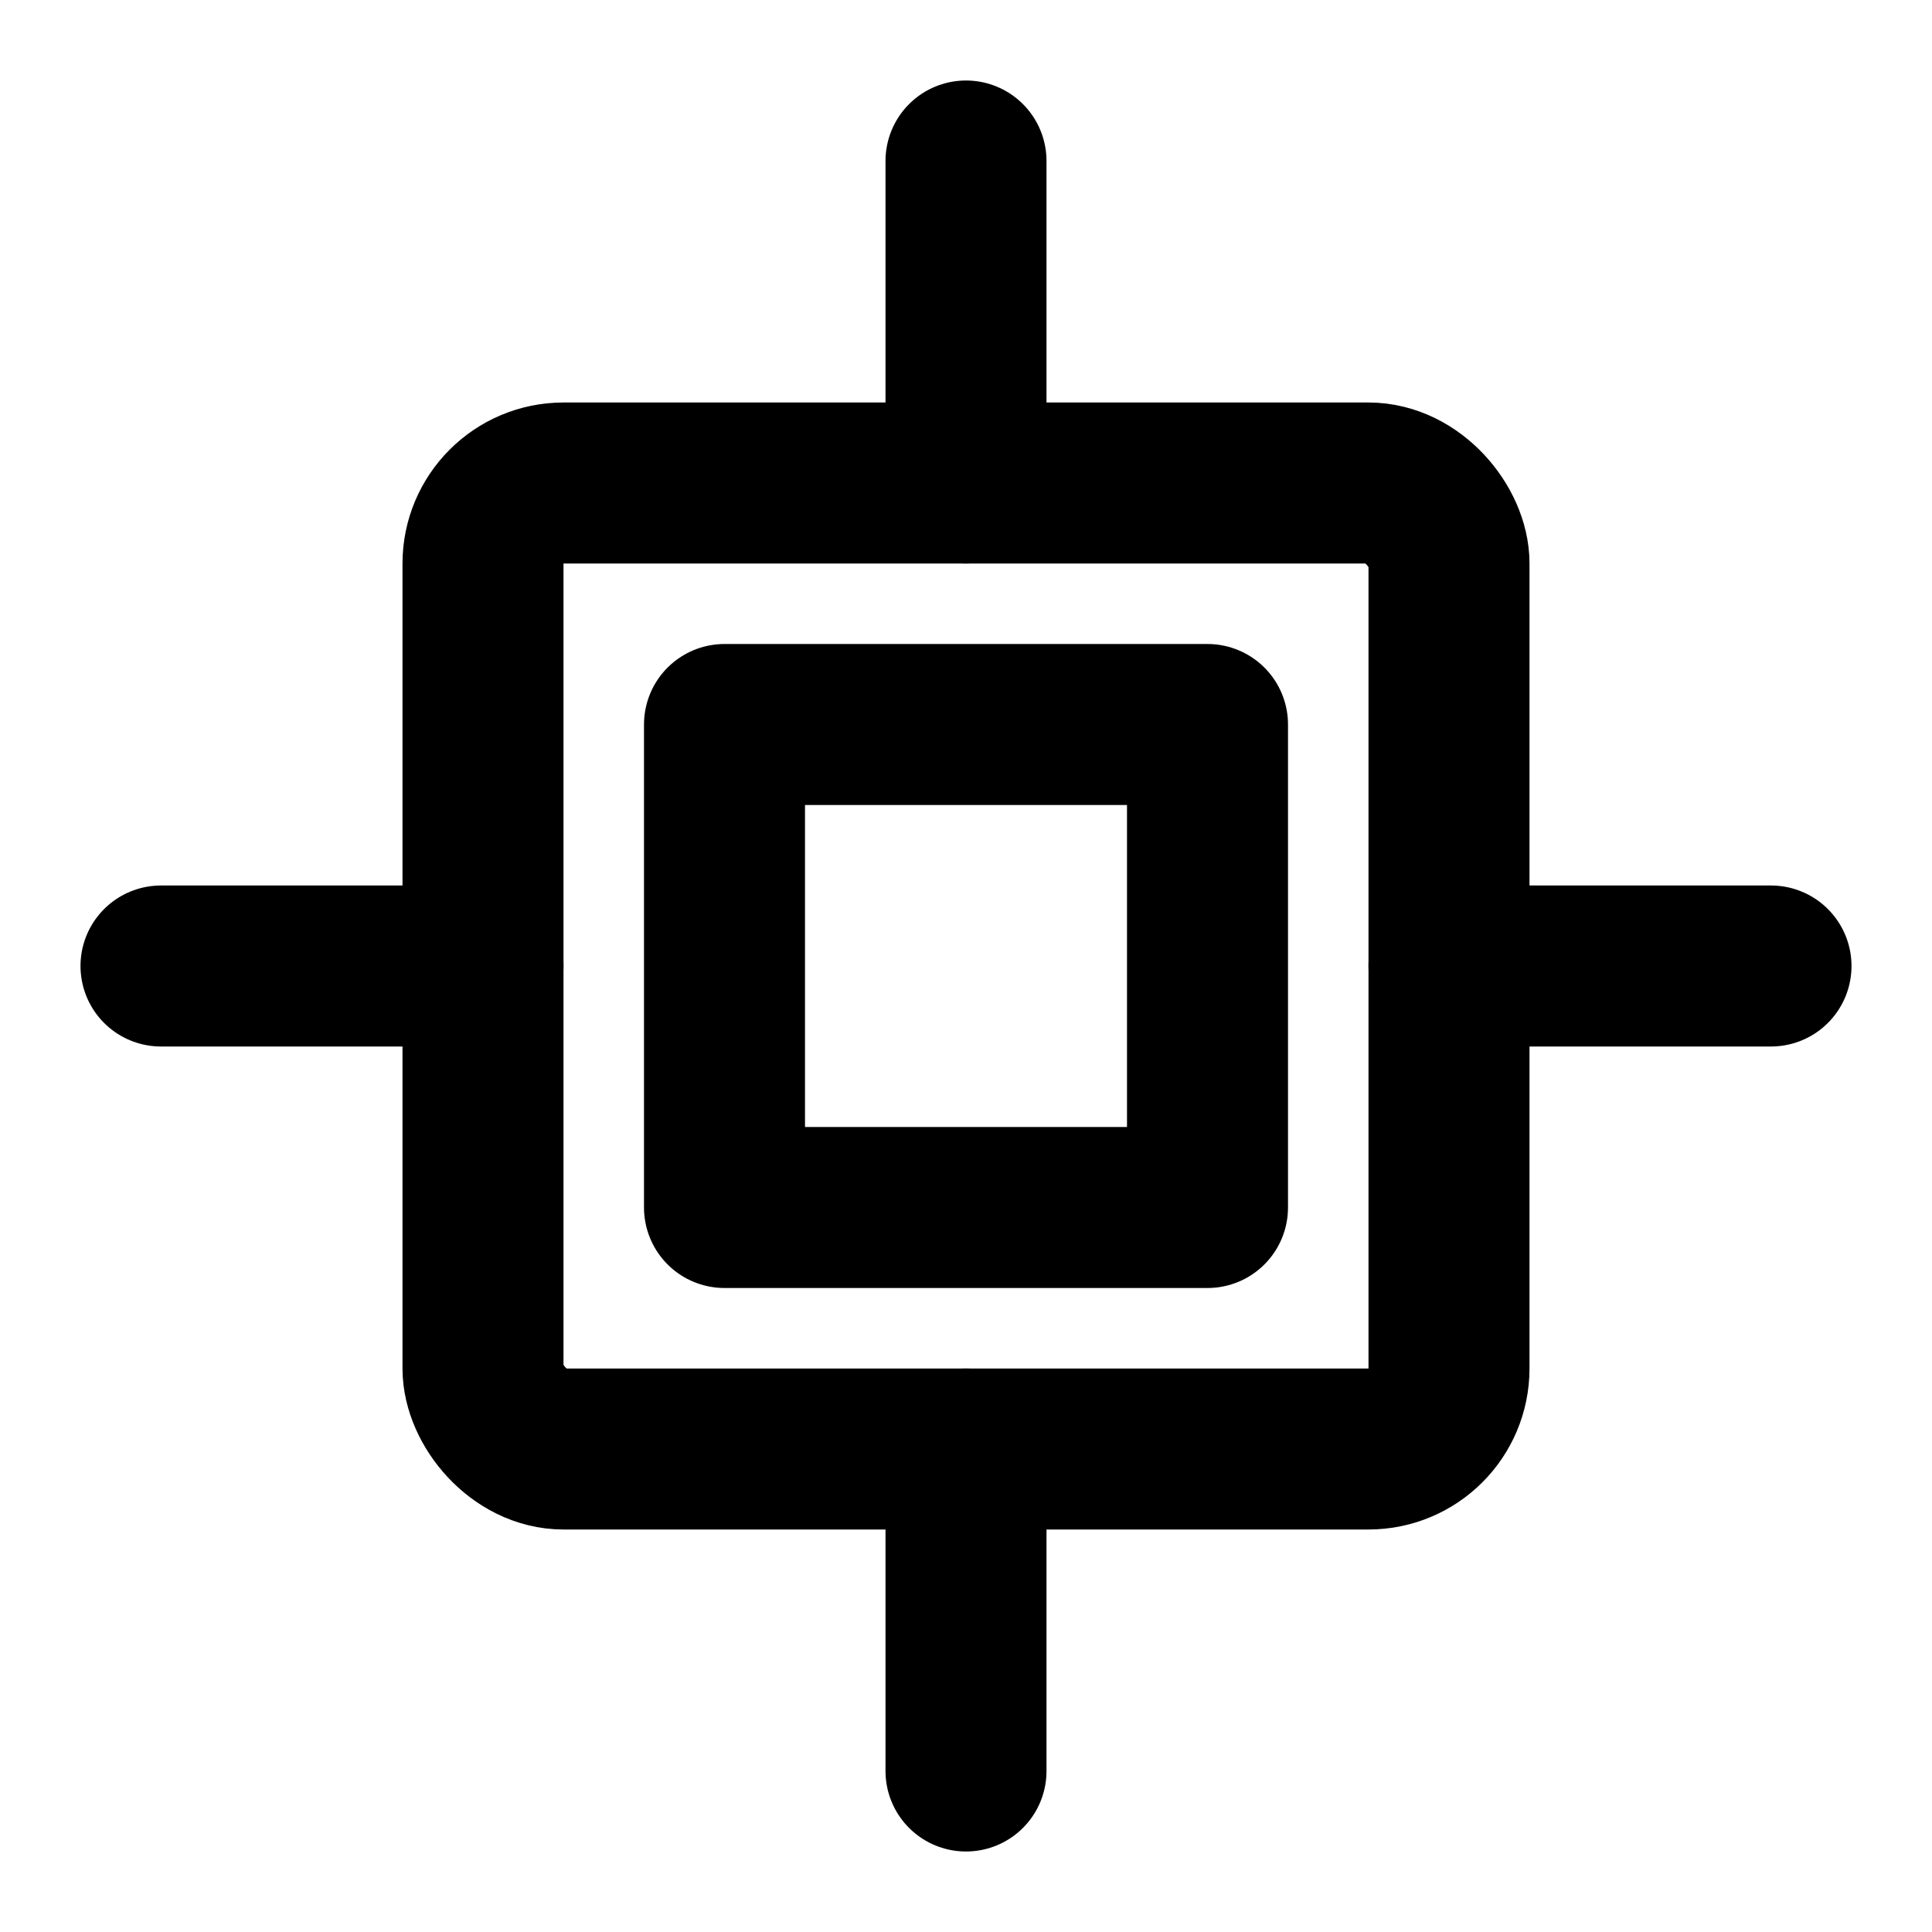
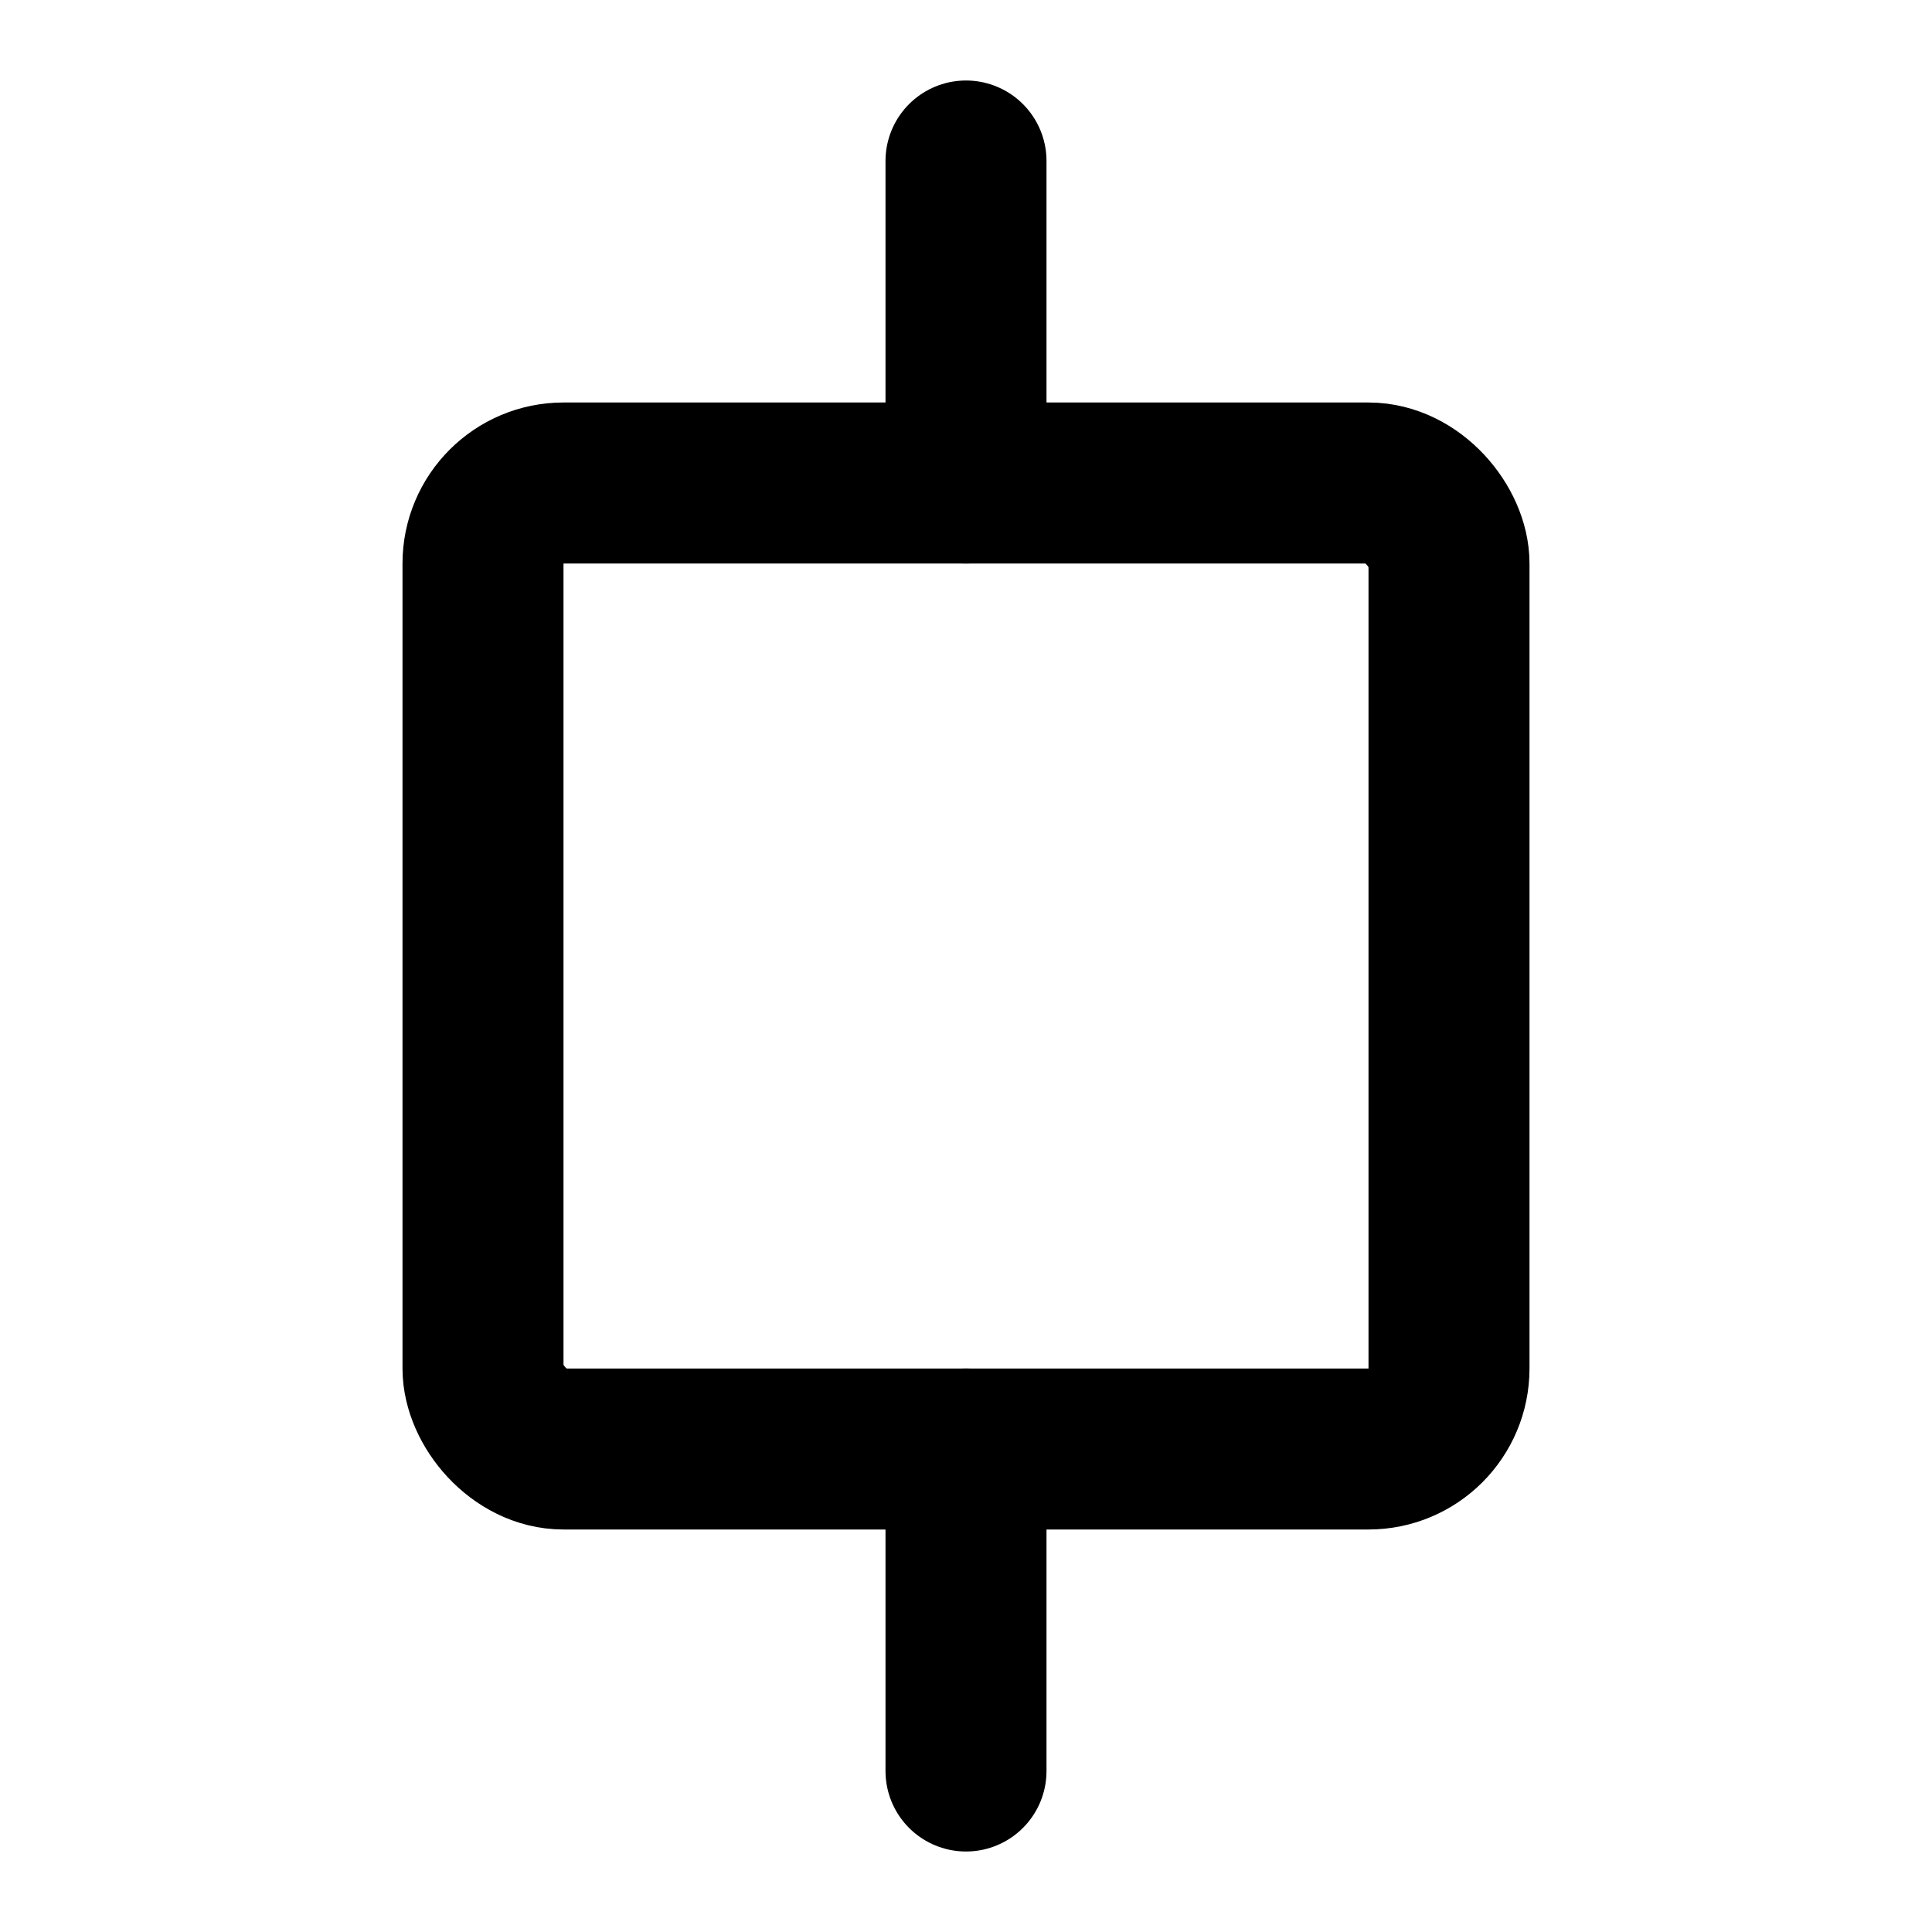
<svg xmlns="http://www.w3.org/2000/svg" viewBox="0 0 24 24" fill="none" stroke="currentColor" stroke-width="2" stroke-linecap="round" stroke-linejoin="round">
  <rect x="6" y="6" width="12" height="12" rx="1" />
-   <path d="M9 9h6v6H9z" />
-   <path d="M2 12h4" />
-   <path d="M18 12h4" />
  <path d="M12 2v4" />
  <path d="M12 18v4" />
</svg>